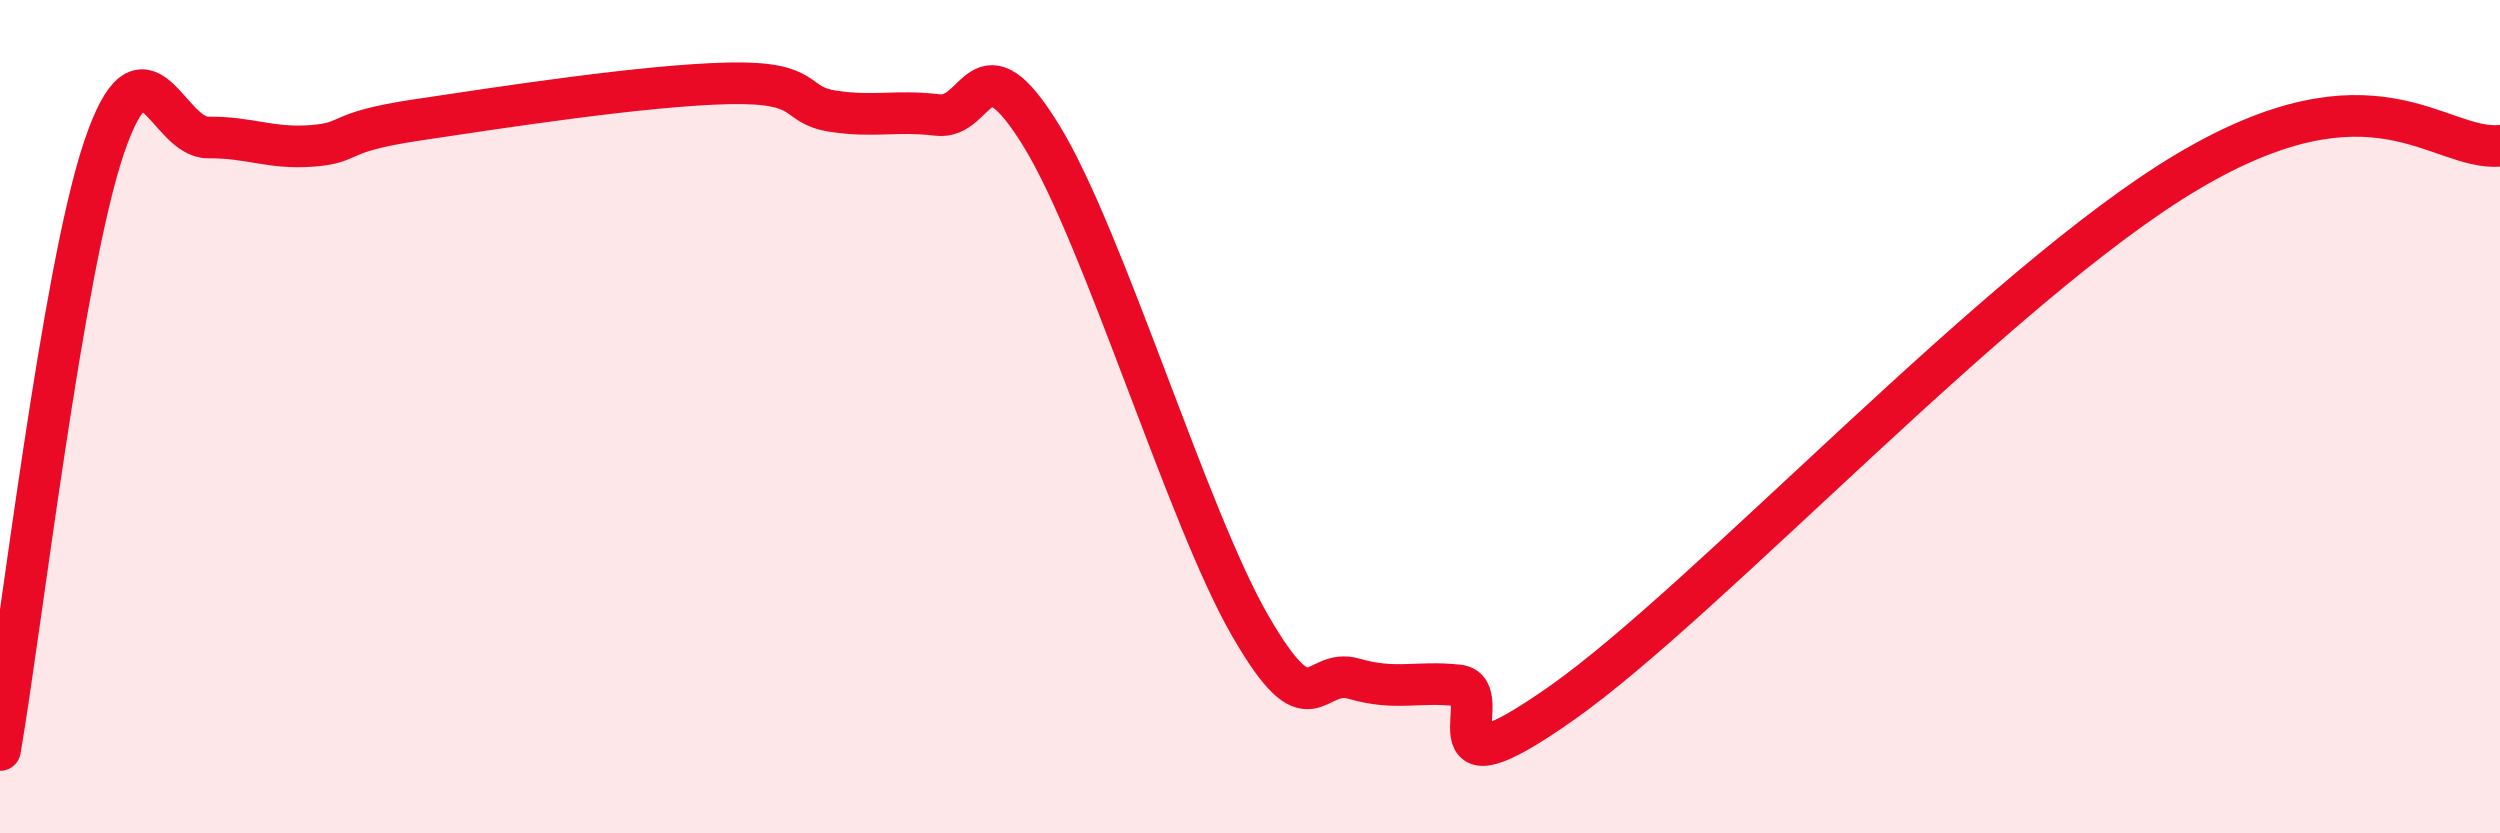
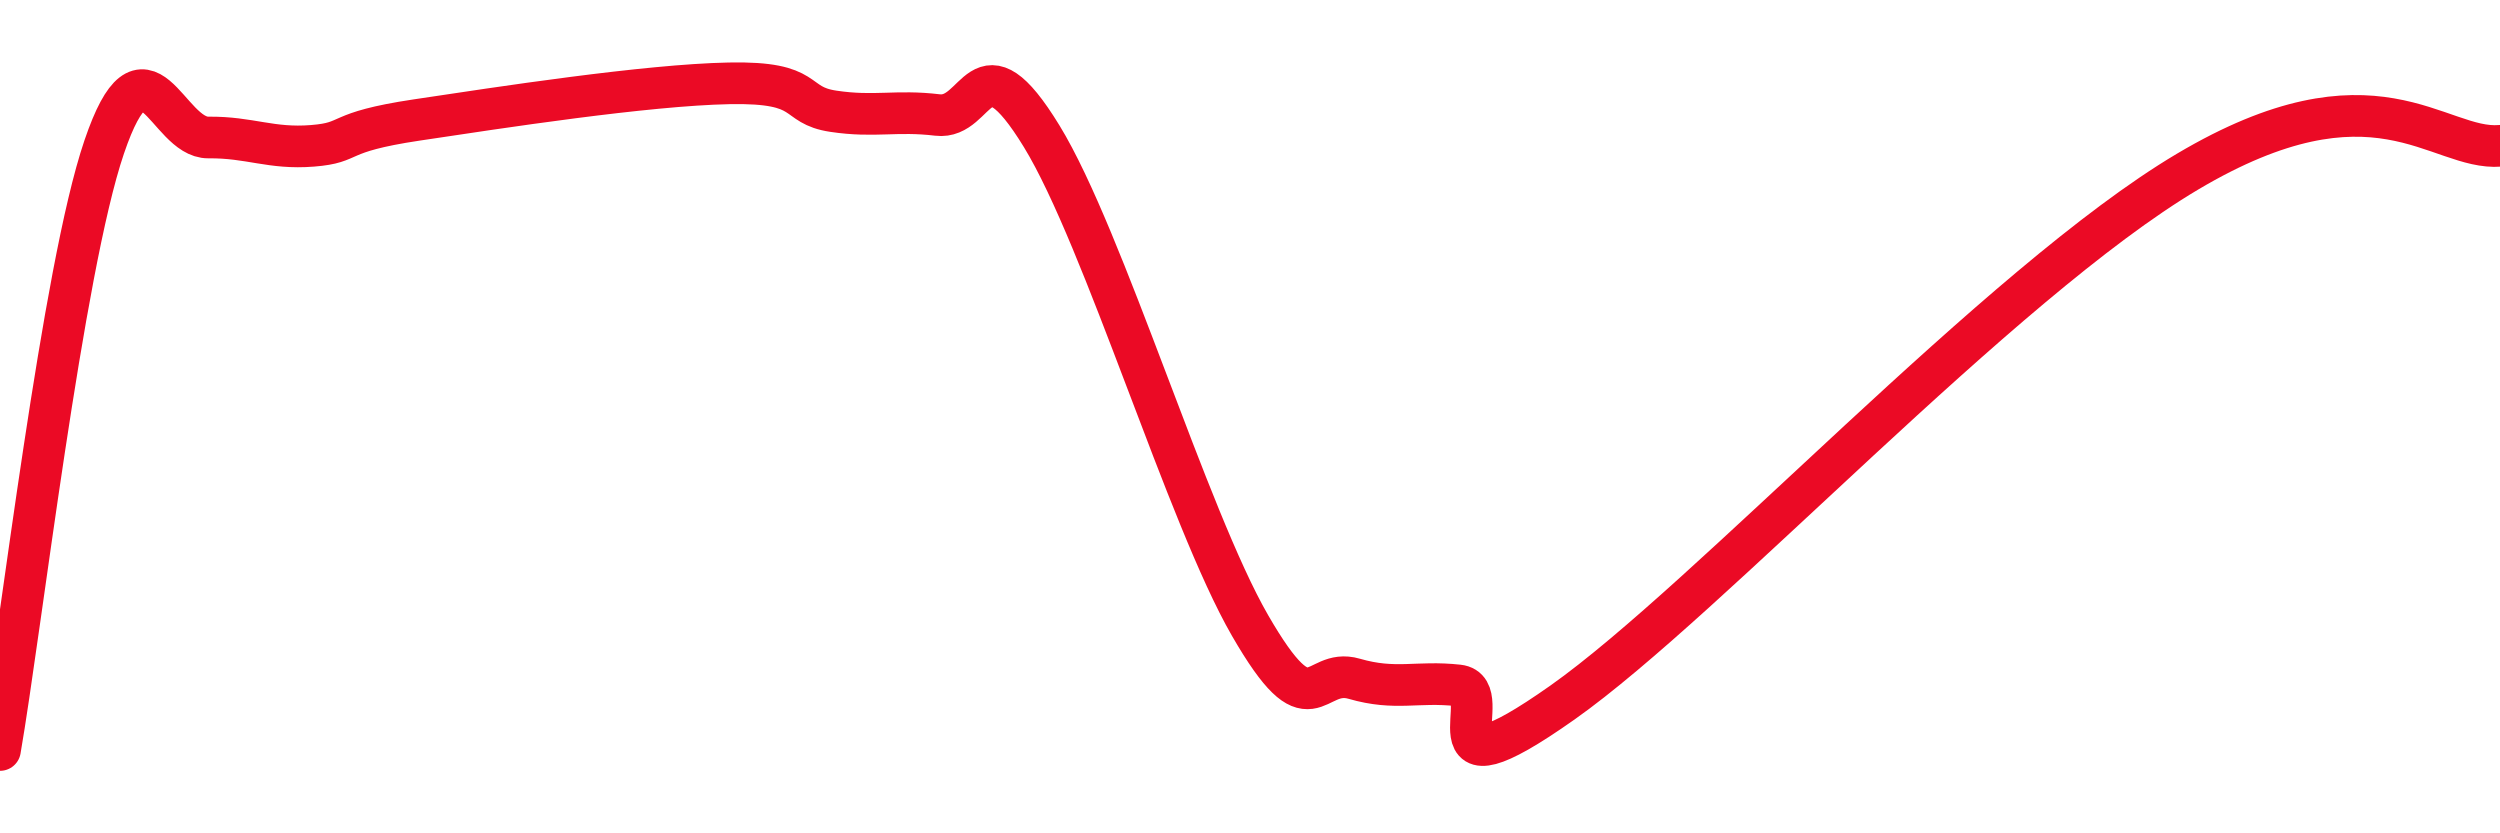
<svg xmlns="http://www.w3.org/2000/svg" width="60" height="20" viewBox="0 0 60 20">
-   <path d="M 0,18 C 0.5,15.11 1.5,6.47 2.5,3.53 C 3.5,0.59 4,3.31 5,3.3 C 6,3.29 6.5,3.58 7.5,3.5 C 8.5,3.42 8,3.18 10,2.88 C 12,2.58 15.5,2.04 17.5,2 C 19.5,1.96 19,2.52 20,2.67 C 21,2.82 21.5,2.64 22.5,2.76 C 23.5,2.88 23.5,0.82 25,3.27 C 26.5,5.72 28.5,12.41 30,15.01 C 31.5,17.61 31.5,16 32.5,16.29 C 33.5,16.58 34,16.34 35,16.45 C 36,16.56 34,19.33 37.5,16.86 C 41,14.39 48,6.79 52.5,4.12 C 57,1.45 58.5,3.62 60,3.5L60 20L0 20Z" fill="#EB0A25" opacity="0.1" stroke-linecap="round" stroke-linejoin="round" />
  <path d="M 0,18 C 0.5,15.11 1.5,6.47 2.5,3.53 C 3.5,0.59 4,3.31 5,3.3 C 6,3.29 6.5,3.58 7.5,3.5 C 8.5,3.42 8,3.18 10,2.88 C 12,2.58 15.5,2.04 17.5,2 C 19.5,1.96 19,2.52 20,2.67 C 21,2.82 21.5,2.64 22.5,2.76 C 23.5,2.88 23.5,0.82 25,3.27 C 26.5,5.72 28.5,12.41 30,15.01 C 31.5,17.61 31.5,16 32.5,16.29 C 33.5,16.58 34,16.34 35,16.45 C 36,16.56 34,19.33 37.5,16.86 C 41,14.39 48,6.79 52.5,4.12 C 57,1.45 58.5,3.62 60,3.5" stroke="#EB0A25" stroke-width="1" fill="none" stroke-linecap="round" stroke-linejoin="round" />
</svg>